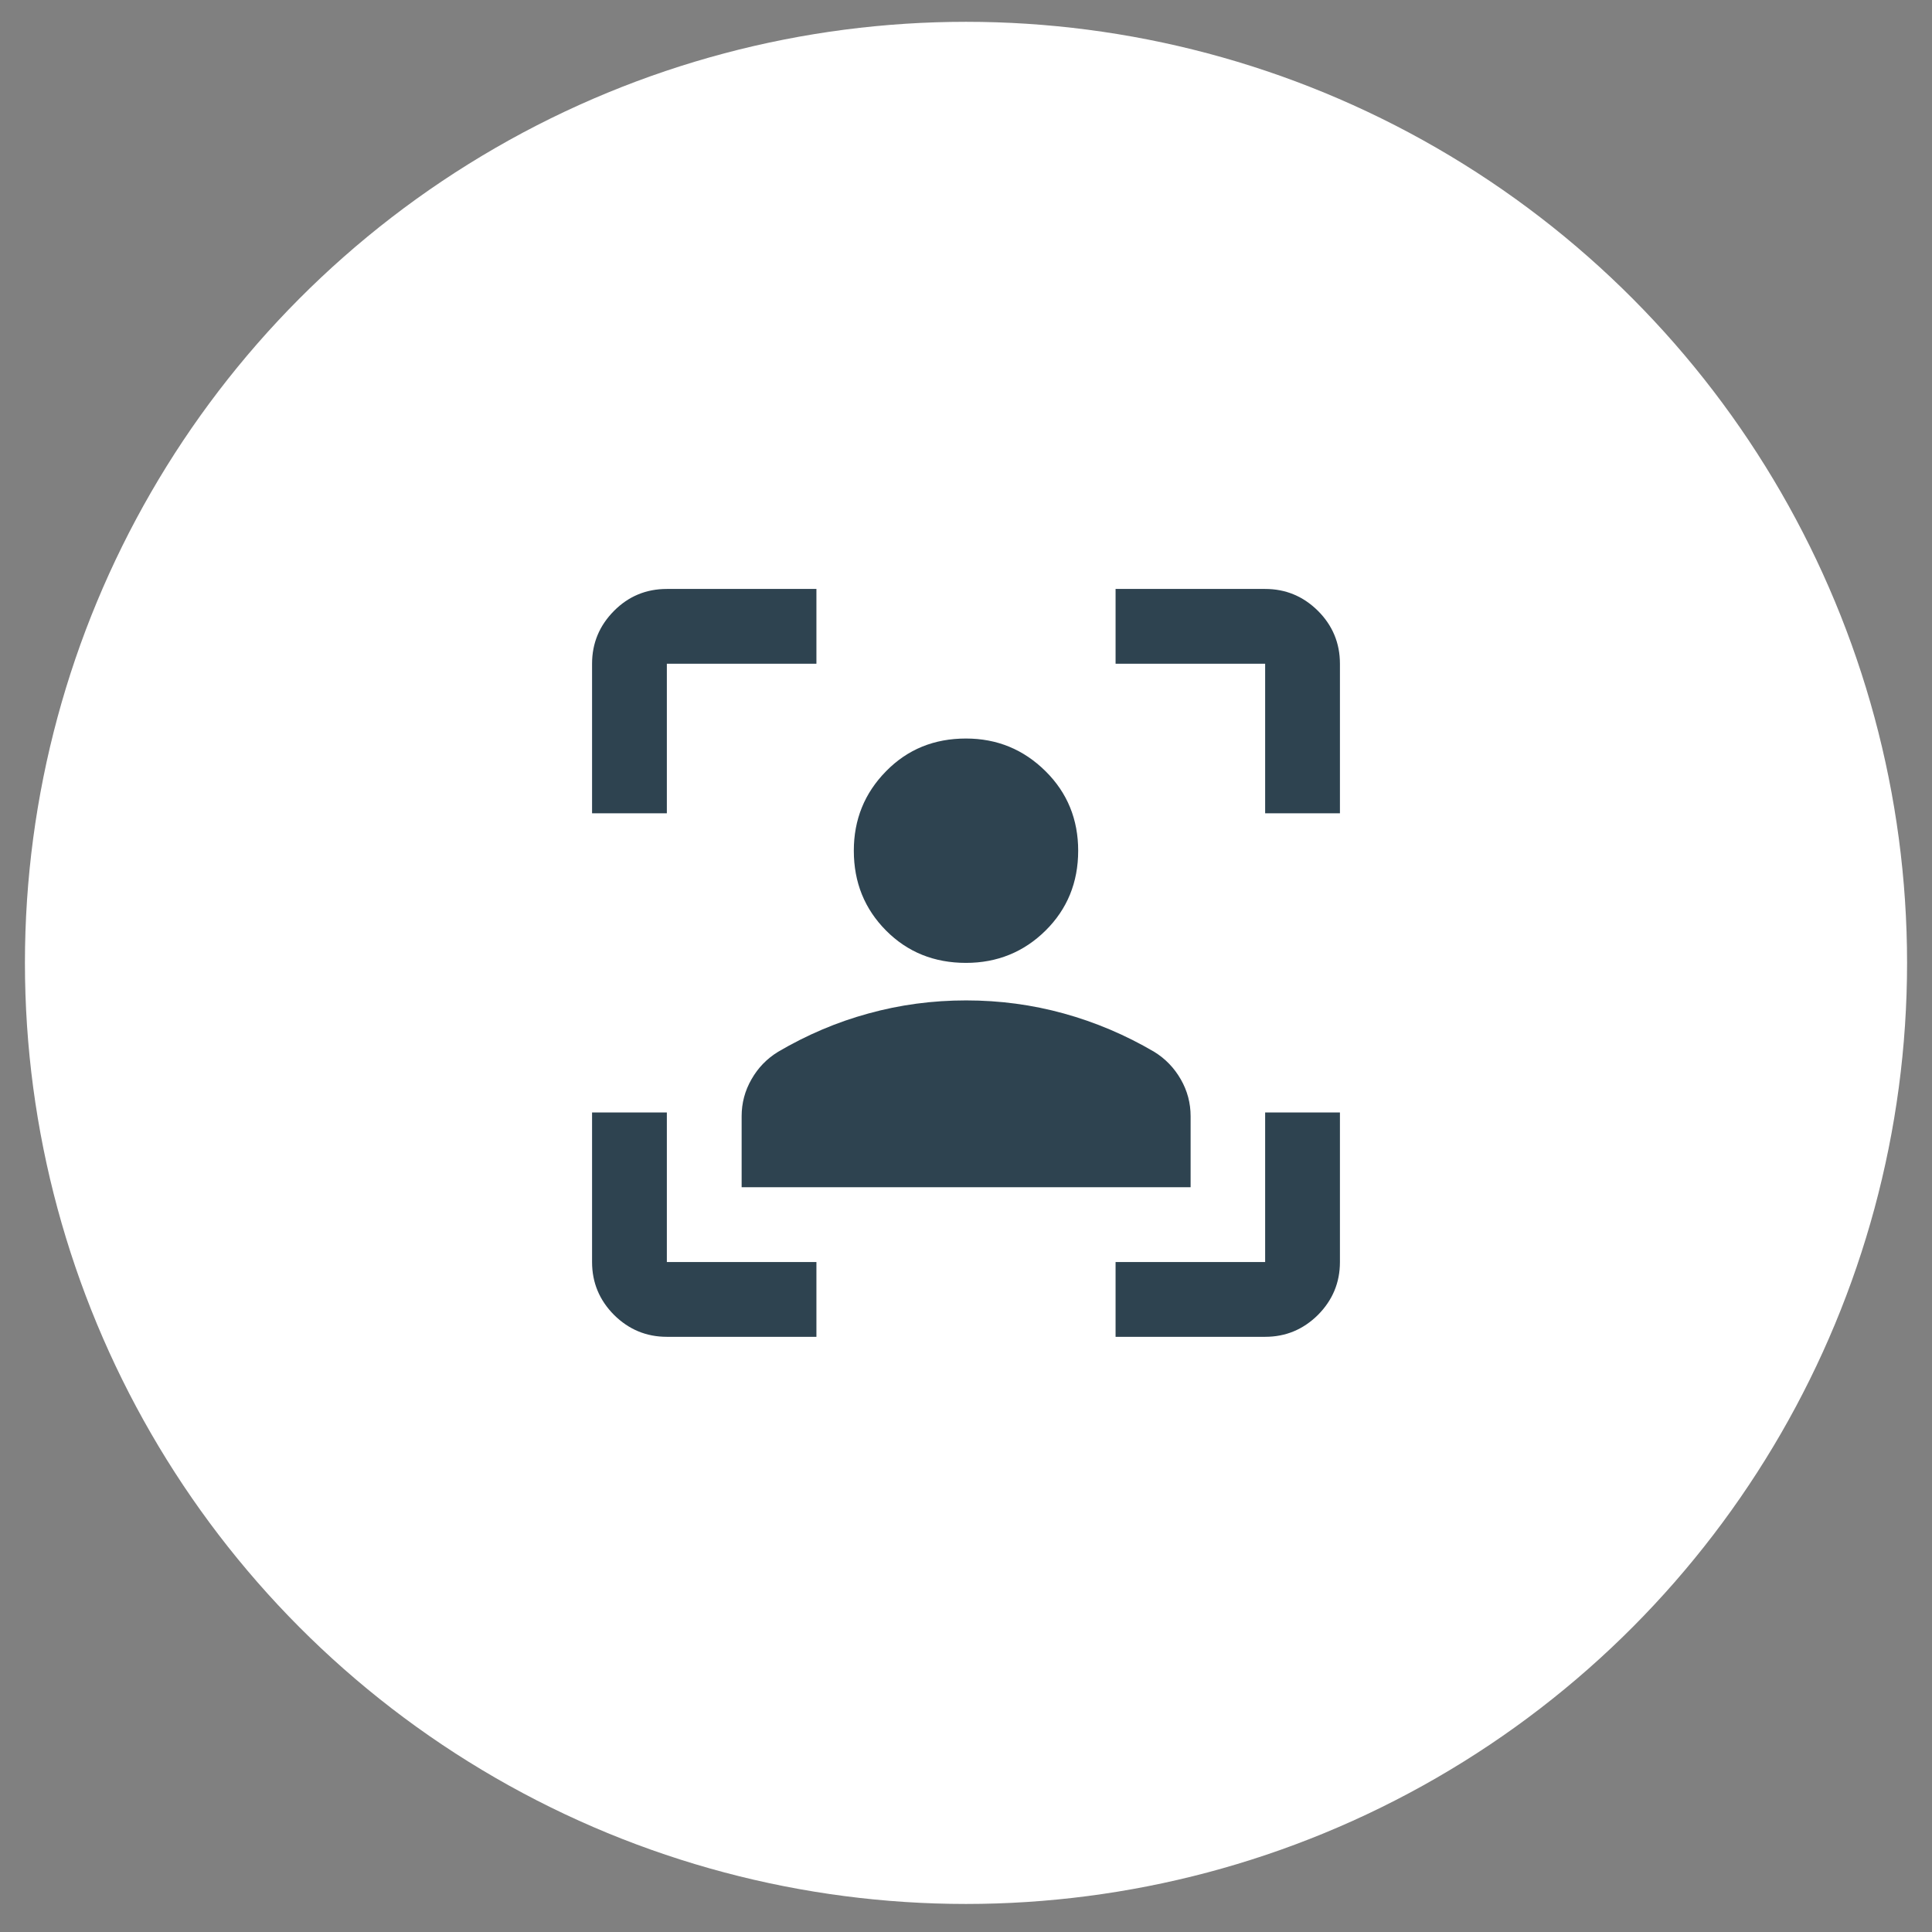
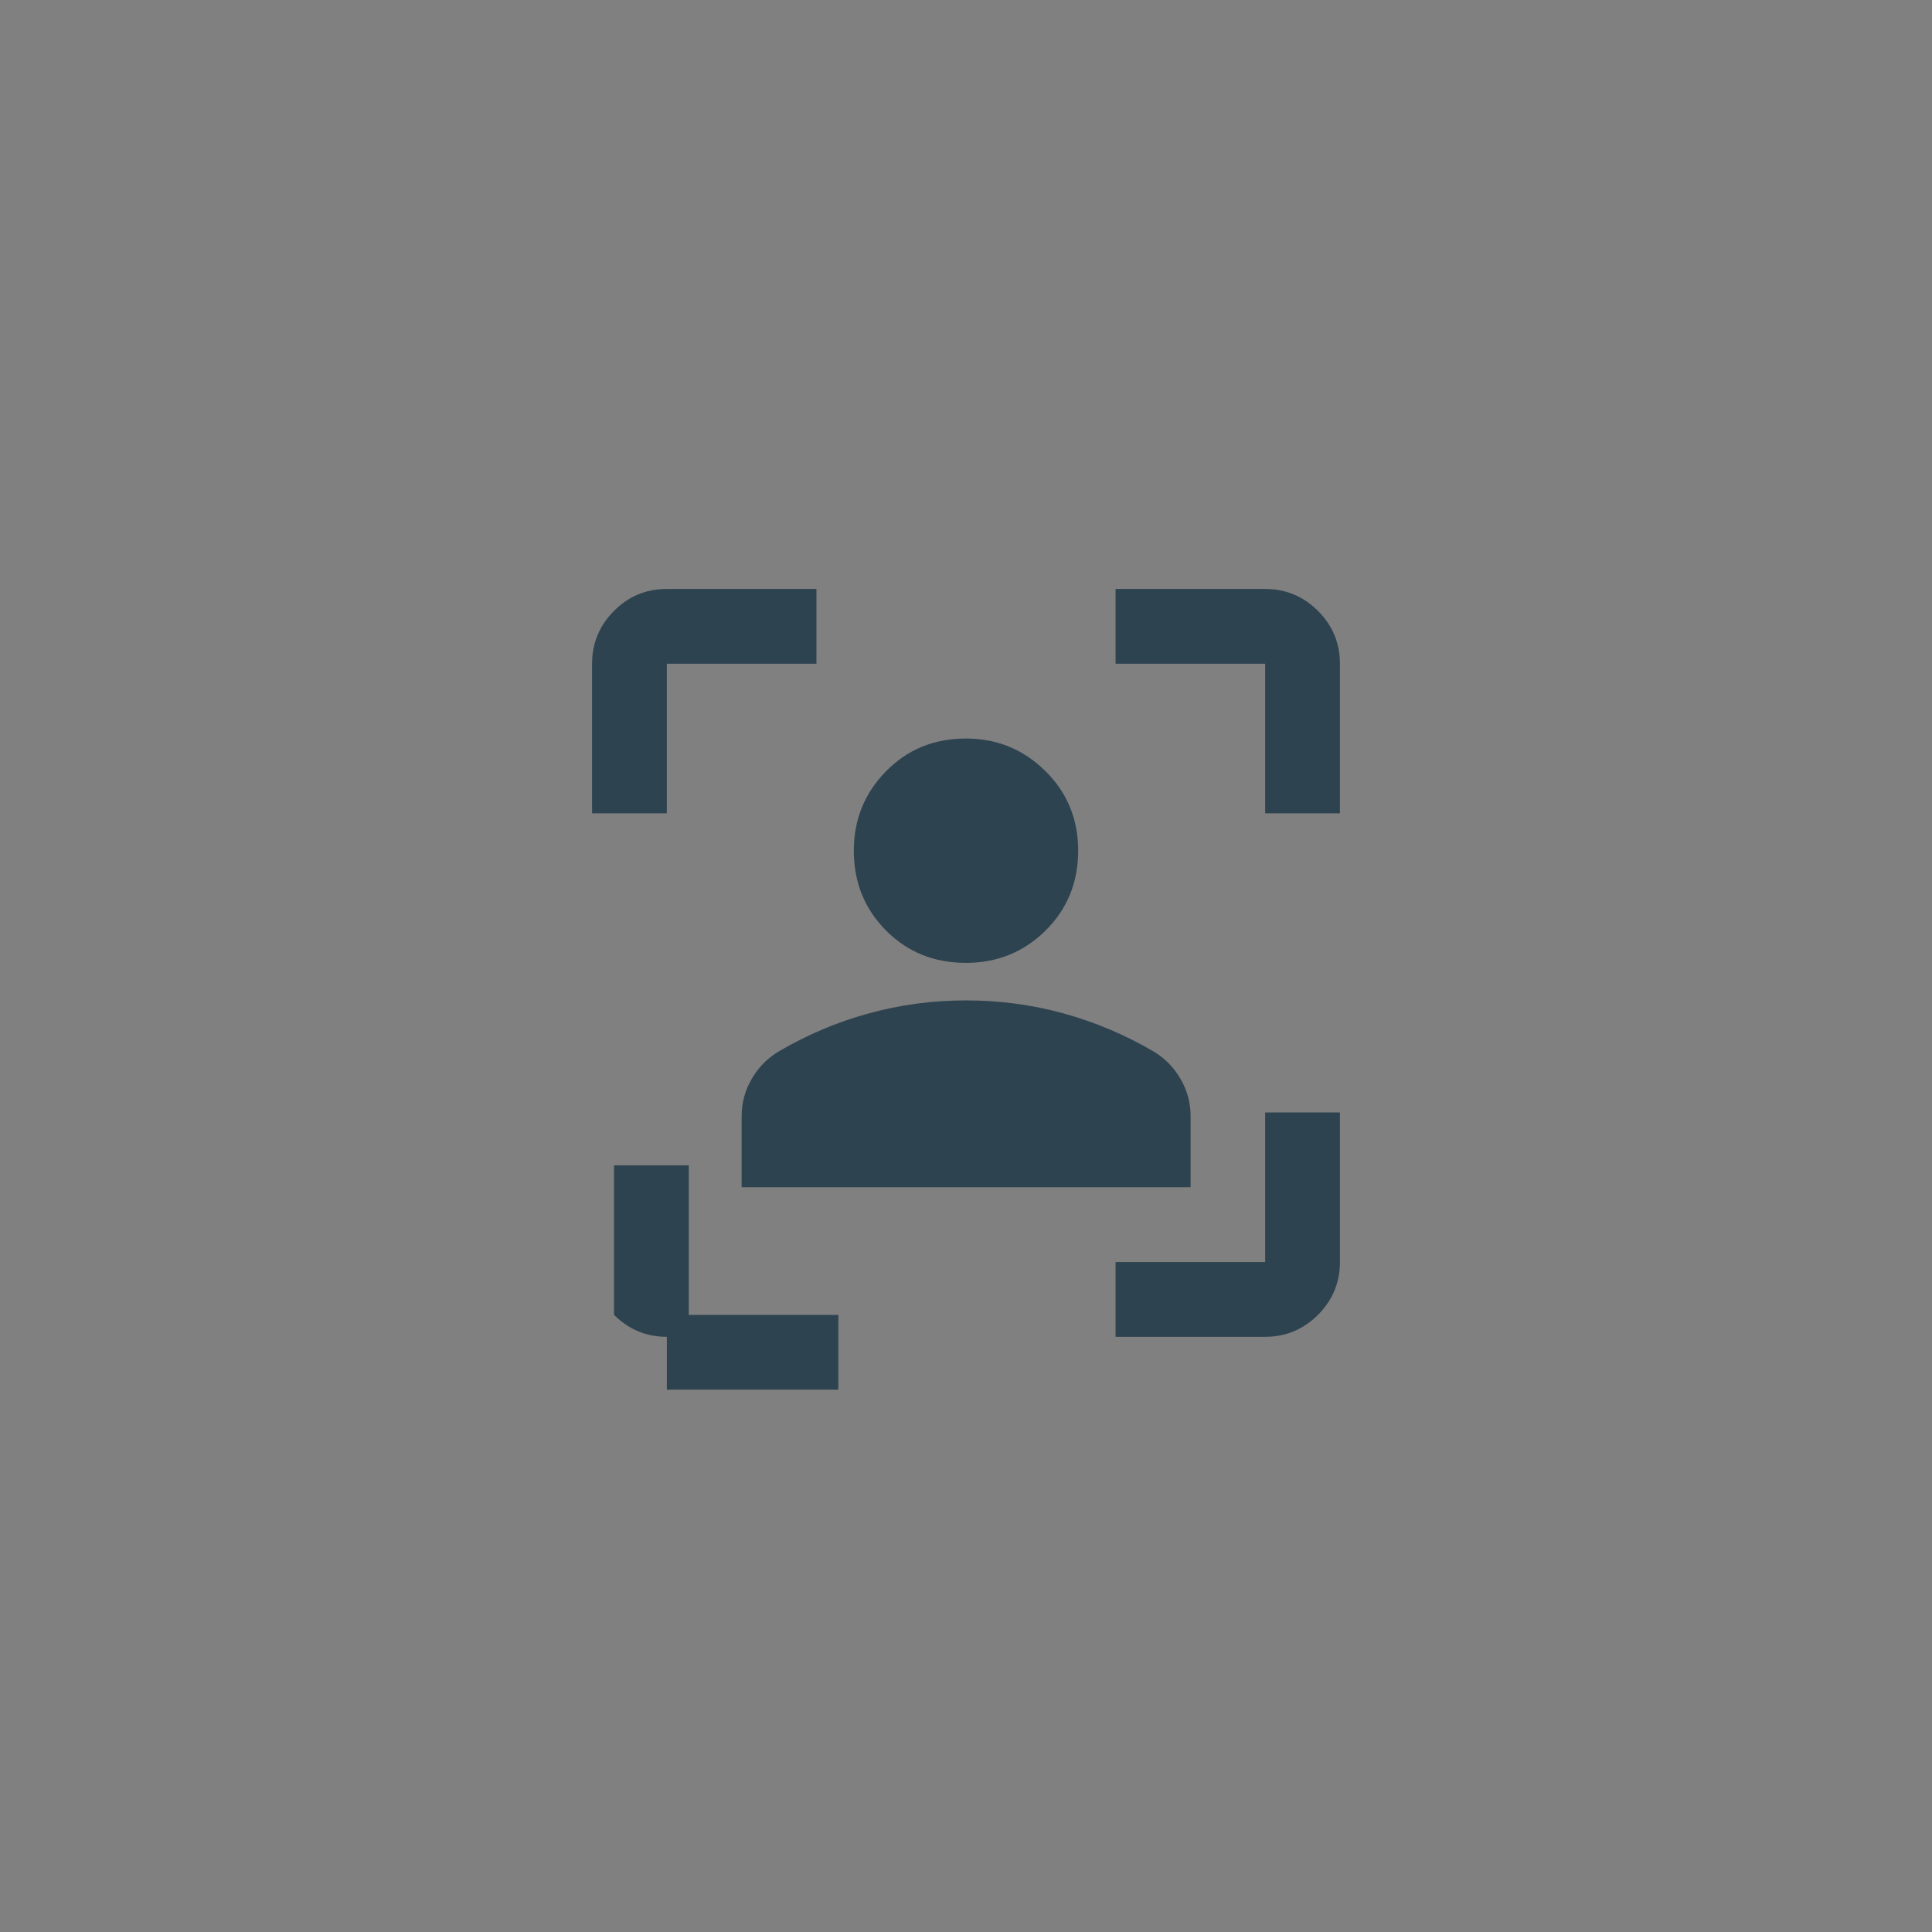
<svg xmlns="http://www.w3.org/2000/svg" id="Layer_1" x="0px" y="0px" viewBox="0 0 155 155" style="enable-background:new 0 0 155 155;" xml:space="preserve">
  <rect x="0" y="0" width="155" height="155" fill="#808080" stroke="none" />
  <style type="text/css">	.st0{display:none;}	.st1{display:inline;fill:#EFAEB6;}	.st2{fill:#FFFFFF;}	.st3{fill:#2E4350;}</style>
  <g id="Layer_2_00000074401183833828230920000006391682353428711840_" class="st0">
    <circle class="st1" cx="77.5" cy="77.5" r="75.5" />
  </g>
  <g id="Layer_1_00000141420018737311750110000003452856595296897442_">
-     <circle class="st2" cx="77.5" cy="77.25" r="75.5" />
-   </g>
-   <path class="st3" d="M53.5,107.25c-1.65,0-3.06-0.59-4.24-1.76c-1.17-1.18-1.76-2.59-1.76-4.24v-12h6v12h12v6H53.5z M47.5,65.25v-12 c0-1.65,0.59-3.06,1.76-4.24c1.17-1.18,2.59-1.76,4.24-1.76h12v6h-12v12H47.5z M89.5,107.25v-6h12v-12h6v12 c0,1.65-0.59,3.06-1.76,4.24c-1.18,1.17-2.59,1.76-4.24,1.76H89.5z M101.5,65.25v-12h-12v-6h12c1.65,0,3.06,0.59,4.24,1.76 c1.17,1.17,1.76,2.59,1.76,4.24v12H101.5z M77.5,77.25c-2.55,0-4.69-0.86-6.41-2.59s-2.59-3.86-2.59-6.41c0-2.5,0.86-4.62,2.59-6.38 s3.86-2.62,6.41-2.62c2.5,0,4.62,0.88,6.38,2.62s2.62,3.88,2.62,6.38c0,2.55-0.88,4.69-2.62,6.41S80,77.25,77.5,77.25z M59.5,95.25 v-5.7c0-1.05,0.26-2.04,0.79-2.96c0.53-0.93,1.24-1.66,2.14-2.21c2.3-1.35,4.71-2.38,7.24-3.07c2.53-0.7,5.14-1.05,7.84-1.05 s5.31,0.35,7.84,1.05c2.53,0.7,4.94,1.72,7.24,3.07c0.9,0.55,1.61,1.29,2.14,2.21s0.79,1.91,0.79,2.96v5.7H59.5z" />
+     </g>
+   <path class="st3" d="M53.5,107.25c-1.65,0-3.06-0.59-4.24-1.76v-12h6v12h12v6H53.5z M47.5,65.25v-12 c0-1.65,0.59-3.06,1.76-4.24c1.17-1.18,2.59-1.76,4.24-1.76h12v6h-12v12H47.5z M89.5,107.25v-6h12v-12h6v12 c0,1.65-0.59,3.06-1.76,4.24c-1.18,1.17-2.59,1.76-4.24,1.76H89.5z M101.5,65.25v-12h-12v-6h12c1.65,0,3.06,0.59,4.24,1.76 c1.17,1.17,1.76,2.59,1.76,4.24v12H101.5z M77.5,77.25c-2.55,0-4.69-0.86-6.41-2.59s-2.59-3.86-2.59-6.41c0-2.5,0.86-4.62,2.59-6.38 s3.86-2.62,6.41-2.62c2.5,0,4.62,0.88,6.38,2.62s2.62,3.88,2.62,6.38c0,2.55-0.88,4.69-2.62,6.41S80,77.25,77.5,77.25z M59.5,95.25 v-5.7c0-1.05,0.26-2.04,0.79-2.96c0.53-0.93,1.24-1.66,2.14-2.21c2.3-1.35,4.71-2.38,7.24-3.07c2.53-0.7,5.14-1.05,7.84-1.05 s5.31,0.35,7.84,1.05c2.53,0.7,4.94,1.72,7.24,3.07c0.9,0.55,1.61,1.29,2.14,2.21s0.79,1.91,0.79,2.96v5.7H59.5z" />
</svg>